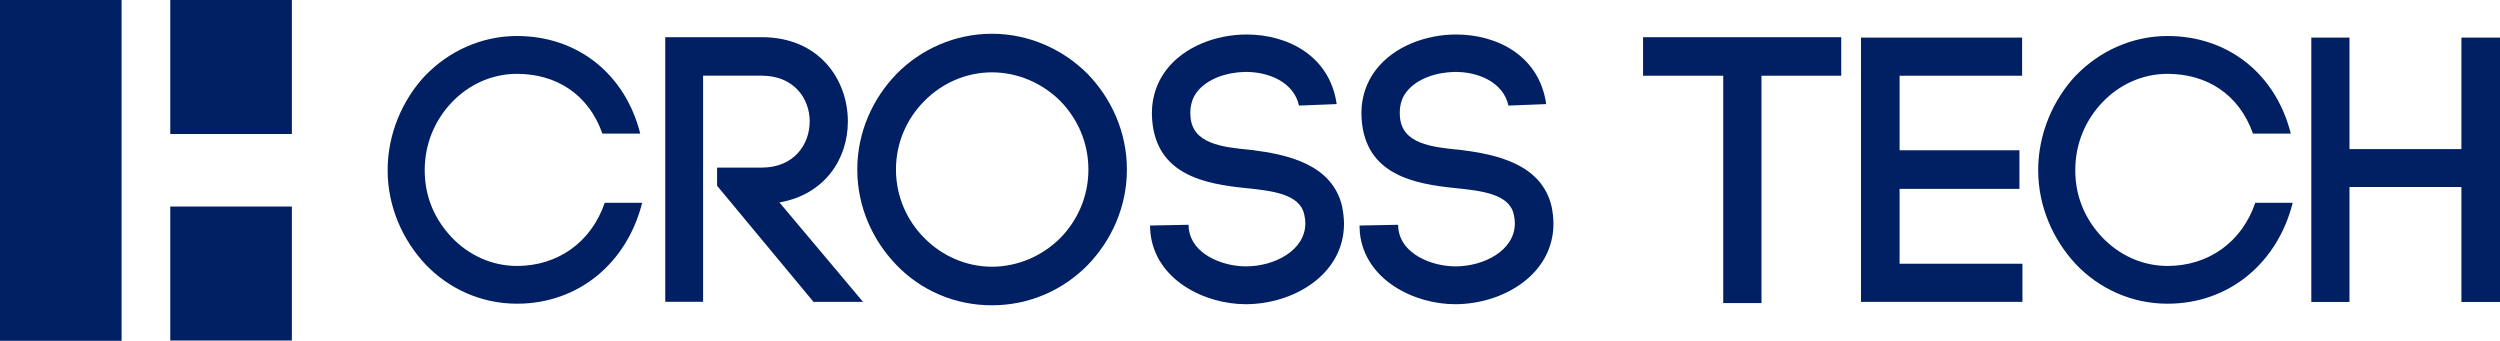
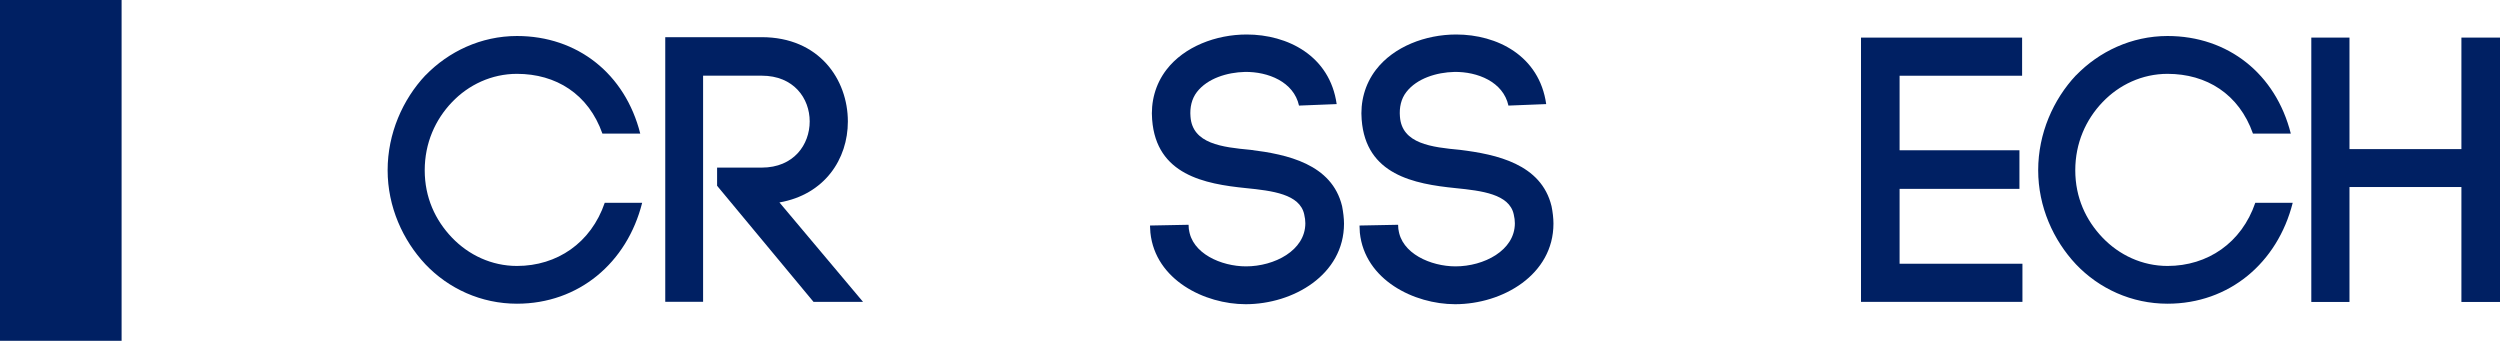
<svg xmlns="http://www.w3.org/2000/svg" id="_レイヤー_2" data-name="レイヤー 2" viewBox="0 0 299.96 40.89">
  <defs>
    <style>
      .cls-1 {
        fill: none;
      }

      .cls-2 {
        fill: #002063;
      }
    </style>
  </defs>
  <g id="_レイヤー_1-2" data-name="レイヤー 1">
    <g>
      <g>
-         <rect class="cls-2" x="20.43" width="14.59" height="16.08" />
-         <rect class="cls-2" x="20.43" y="24.78" width="14.59" height="16.08" />
        <rect class="cls-2" width="14.59" height="40.89" />
        <g>
          <path class="cls-2" d="m51.05,9.04c2.77-2.86,6.67-4.72,10.98-4.72,7.26,0,12.98,4.54,14.79,11.71h-4.54c-1.68-4.76-5.58-7.17-10.25-7.17-3.04,0-5.81,1.31-7.8,3.4-2,2.09-3.27,4.9-3.27,8.17s1.27,5.99,3.27,8.08c2,2.09,4.76,3.4,7.8,3.4,4.81,0,8.89-2.77,10.53-7.58h4.49c-1.81,7.21-7.62,12.11-15.02,12.11-4.31,0-8.21-1.81-10.98-4.72-2.72-2.9-4.54-6.9-4.54-11.3s1.81-8.49,4.54-11.39Z" />
          <path class="cls-2" d="m86.04,20.11h5.35c3.86,0,5.76-2.77,5.76-5.54s-1.91-5.49-5.76-5.49h-7.03v27.13h-4.54V4.46h11.57c6.9,0,10.34,5.08,10.34,10.12,0,4.49-2.77,8.76-8.21,9.71l10.03,11.93h-5.94l-11.57-13.93v-2.18Z" />
-           <path class="cls-2" d="m107.58,8.86c2.9-2.95,6.99-4.81,11.43-4.81s8.53,1.86,11.48,4.81c2.86,2.95,4.72,6.99,4.72,11.48s-1.86,8.53-4.72,11.48c-2.95,2.99-6.99,4.81-11.48,4.81s-8.53-1.81-11.43-4.81c-2.86-2.95-4.72-6.99-4.72-11.48s1.86-8.53,4.72-11.48Zm19.65,3.27c-2.13-2.13-5.08-3.45-8.21-3.45s-6.04,1.32-8.12,3.45c-2.09,2.09-3.4,4.99-3.4,8.21s1.32,6.13,3.4,8.21c2.09,2.13,4.99,3.45,8.12,3.45s6.08-1.32,8.21-3.45c2.04-2.09,3.36-4.95,3.36-8.21s-1.32-6.12-3.36-8.21Z" />
          <path class="cls-2" d="m155.86,12.67c-.63-2.86-3.72-4.08-6.49-4.04-2.13.05-4.49.77-5.76,2.41-.63.82-.86,1.86-.77,2.95.23,3.27,3.81,3.67,7.21,3.99,4.36.54,9.76,1.68,10.98,6.76.13.68.23,1.45.23,2.09,0,6.13-6.08,9.67-11.8,9.67-4.9,0-10.84-2.9-11.43-8.58l-.05-.86,4.63-.09.04.68v-.18c.32,2.95,3.9,4.49,6.85,4.49,3.4,0,7.12-1.9,7.12-5.17,0-.32-.04-.68-.14-1.09-.54-2.41-3.81-2.81-6.99-3.13-4.95-.5-10.75-1.59-11.25-8.21v.04c-.18-2.13.36-4.27,1.72-6.04,2.13-2.77,5.94-4.22,9.62-4.22,4.9,0,9.98,2.54,10.8,8.35l-4.54.18Z" />
          <path class="cls-2" d="m180.99,12.67c-.63-2.86-3.72-4.08-6.49-4.04-2.13.05-4.49.77-5.76,2.41-.64.82-.86,1.86-.77,2.95.23,3.27,3.81,3.67,7.21,3.99,4.36.54,9.75,1.68,10.98,6.76.14.68.23,1.45.23,2.09,0,6.13-6.08,9.67-11.8,9.67-4.9,0-10.84-2.9-11.43-8.58l-.04-.86,4.63-.09.04.68v-.18c.32,2.95,3.9,4.49,6.85,4.49,3.4,0,7.12-1.9,7.12-5.17,0-.32-.04-.68-.14-1.09-.54-2.41-3.81-2.81-6.99-3.13-4.95-.5-10.75-1.59-11.25-8.21v.04c-.18-2.13.36-4.27,1.72-6.04,2.13-2.77,5.94-4.22,9.62-4.22,4.9,0,9.98,2.54,10.8,8.35l-4.54.18Z" />
-           <path class="cls-2" d="m206.76,36.36V9.09h-9.62v-4.63h23.78v4.63h-9.57v27.27h-4.58Z" />
          <path class="cls-2" d="m227.91,31.64h14.75v4.58h-19.37V4.51h19.33v4.58h-14.7v8.94h14.38v4.63h-14.38v8.98Z" />
          <path class="cls-2" d="m249.09,9.04c2.77-2.86,6.67-4.72,10.98-4.72,7.26,0,12.98,4.54,14.79,11.71h-4.54c-1.68-4.76-5.58-7.17-10.25-7.17-3.04,0-5.81,1.31-7.8,3.4-2,2.09-3.27,4.9-3.27,8.17s1.27,5.99,3.27,8.08c2,2.09,4.76,3.4,7.8,3.4,4.81,0,8.89-2.77,10.53-7.58h4.49c-1.82,7.21-7.62,12.11-15.02,12.11-4.31,0-8.21-1.81-10.98-4.72-2.72-2.9-4.54-6.9-4.54-11.3s1.81-8.49,4.54-11.39Z" />
          <path class="cls-2" d="m281.9,17.89h13.43V4.51h4.63v31.72h-4.63v-13.79h-13.43v13.79h-4.58V4.51h4.58v13.39Z" />
        </g>
      </g>
      <rect class="cls-1" width="299.96" height="40.89" />
    </g>
  </g>
</svg>